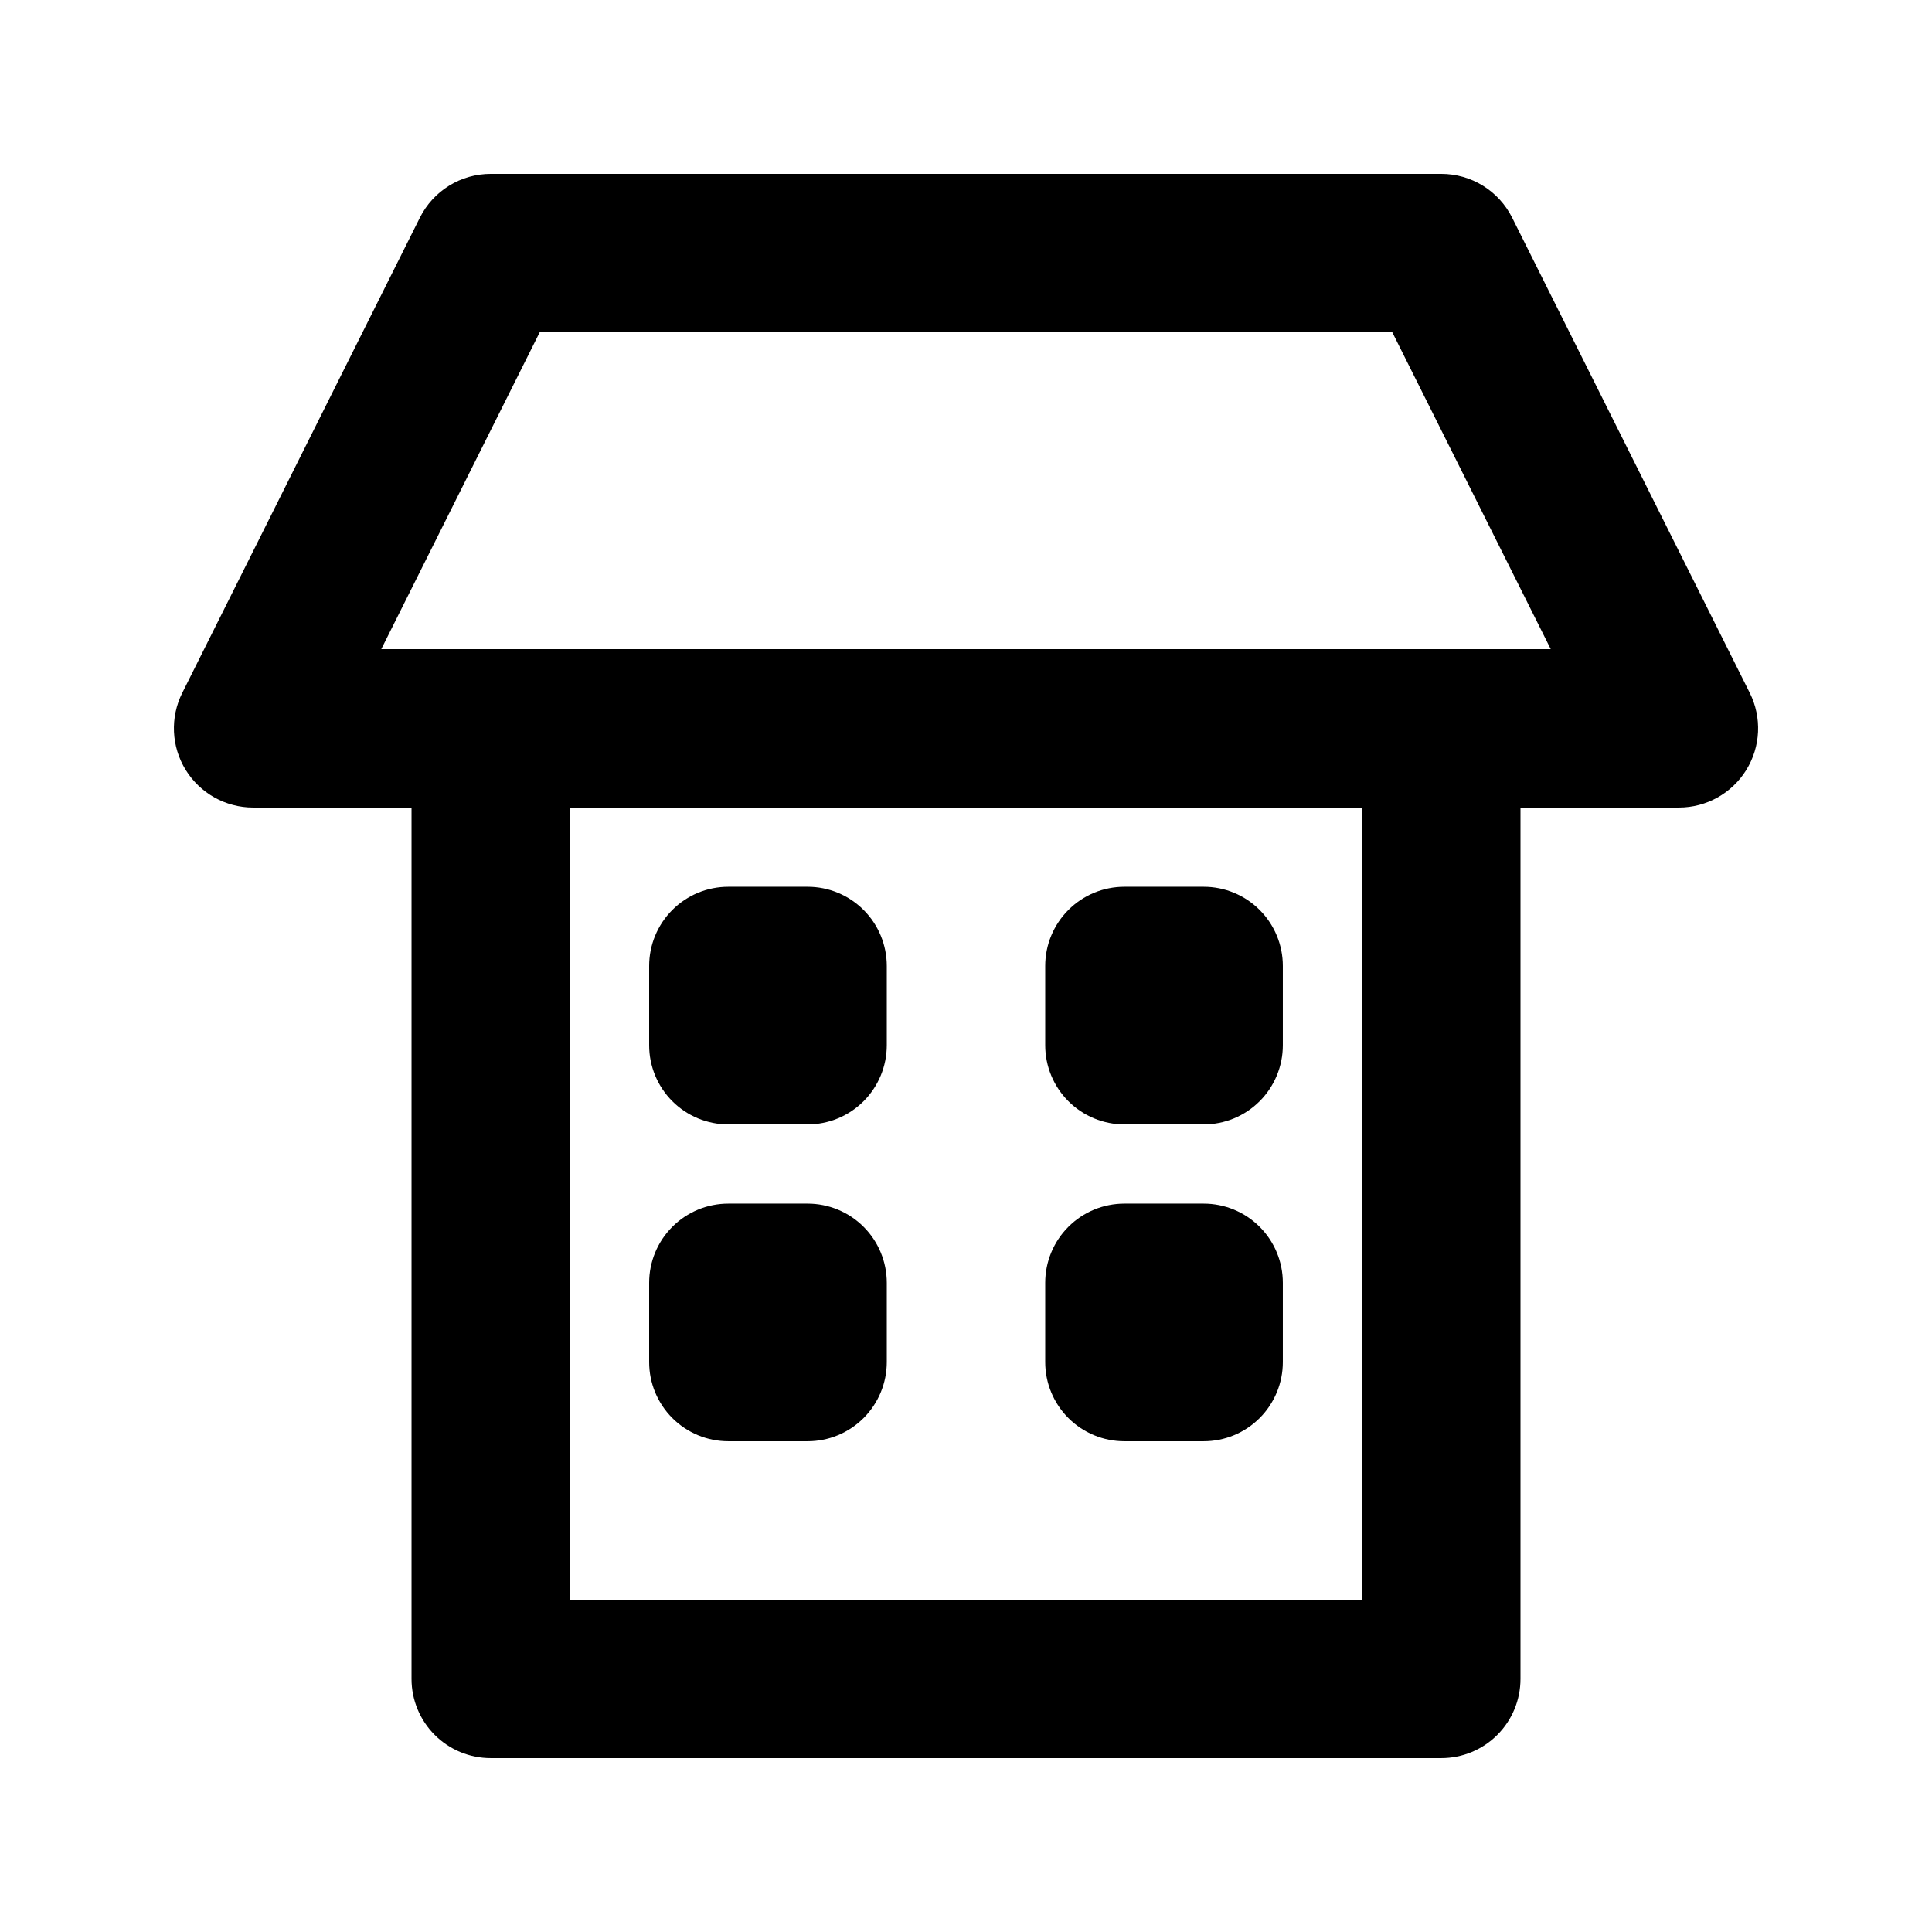
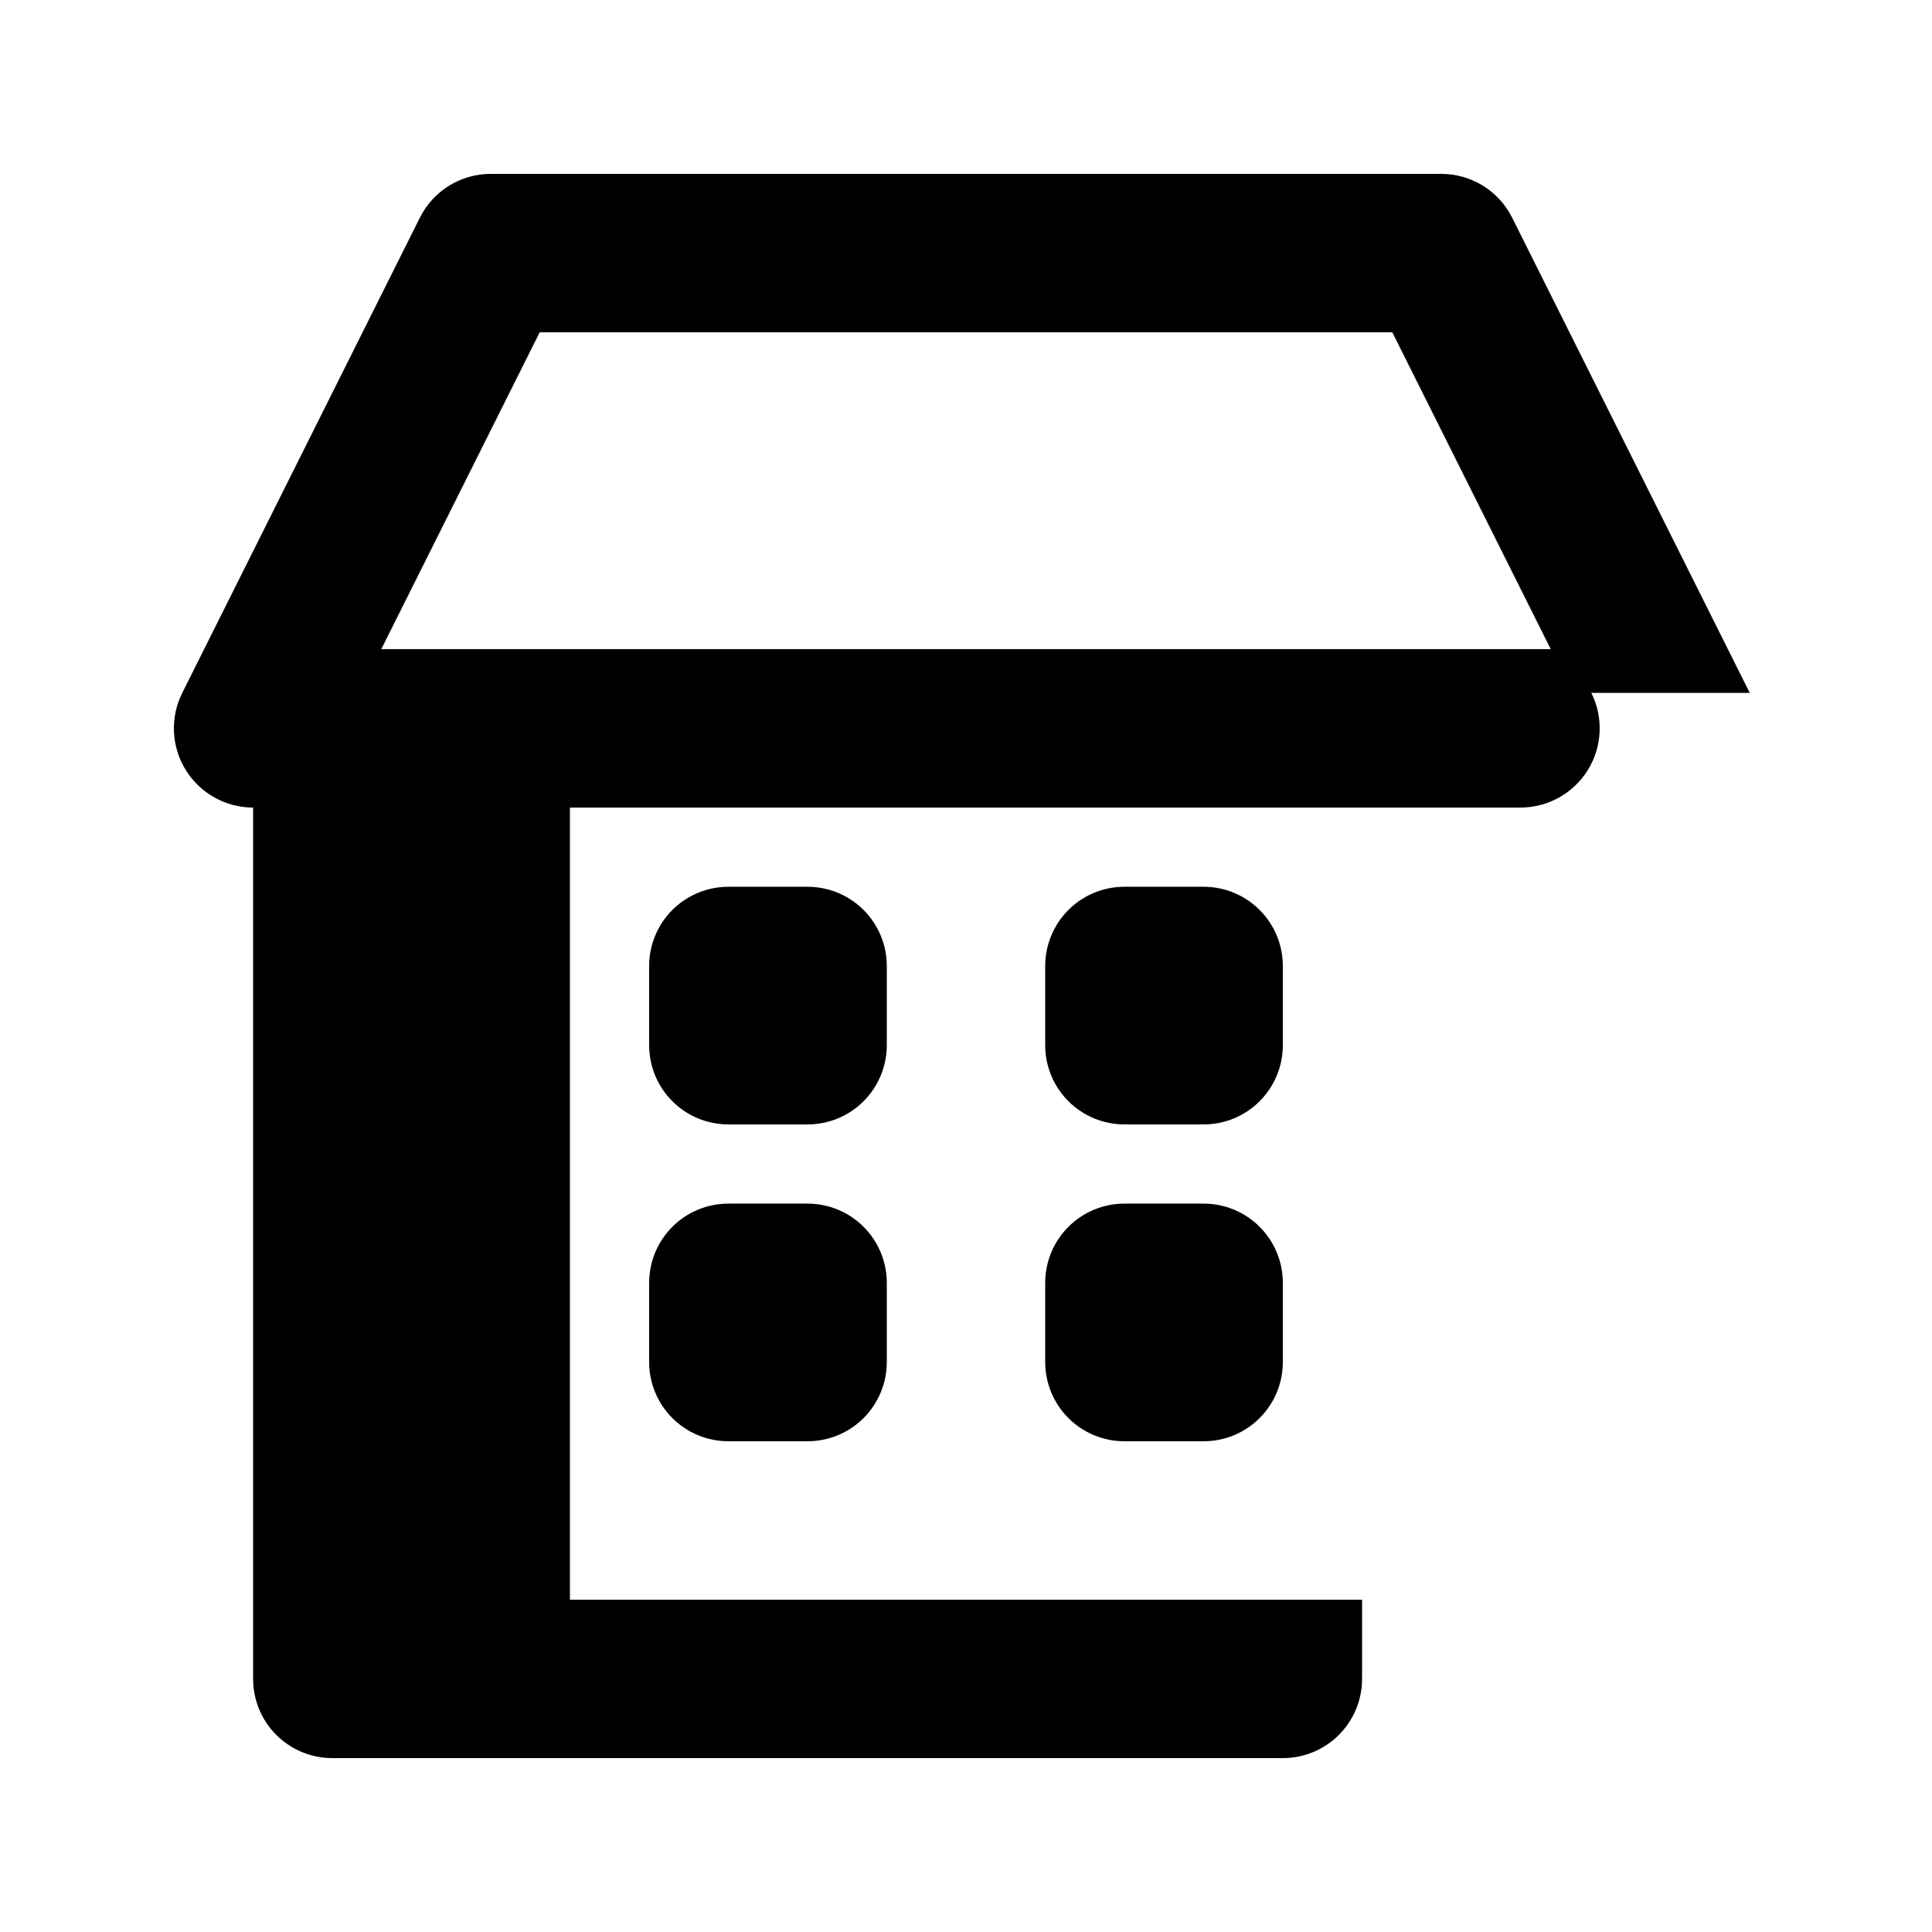
<svg xmlns="http://www.w3.org/2000/svg" fill="#000000" width="800px" height="800px" version="1.1" viewBox="144 144 512 512">
-   <path d="m607.71 327.63-62.977-125.95c-1.746-3.484-4.426-6.418-7.742-8.469-3.316-2.051-7.137-3.133-11.039-3.133h-251.9c-3.898 0-7.723 1.082-11.039 3.133-3.316 2.051-5.996 4.984-7.738 8.469l-62.977 125.95c-3.25 6.508-2.902 14.234 0.922 20.422 3.828 6.188 10.582 9.957 17.855 9.961h41.984v230.91c-0.004 5.57 2.211 10.91 6.144 14.848 3.938 3.938 9.277 6.148 14.848 6.144h251.9c5.57 0.004 10.91-2.207 14.848-6.144s6.148-9.277 6.144-14.848v-230.91h41.984c7.277-0.004 14.031-3.773 17.855-9.961s4.172-13.914 0.926-20.422zm-102.75 240.3h-209.92v-209.92h209.92zm20.992-251.9h-280.91l41.984-83.969h225.95l41.984 83.969zm-209.92 104.96v-20.992c-0.004-5.57 2.207-10.91 6.144-14.848s9.277-6.148 14.848-6.144h20.992c5.566-0.004 10.906 2.207 14.844 6.144s6.148 9.277 6.148 14.848v20.992c0 5.566-2.211 10.906-6.148 14.844s-9.277 6.148-14.844 6.148h-20.992c-5.57 0-10.91-2.211-14.848-6.148s-6.148-9.277-6.144-14.844zm104.96 0v-20.992c-0.004-5.57 2.207-10.91 6.144-14.848s9.277-6.148 14.848-6.144h20.992c5.566-0.004 10.906 2.207 14.844 6.144s6.148 9.277 6.144 14.848v20.992c0.004 5.566-2.207 10.906-6.144 14.844s-9.277 6.148-14.844 6.148h-20.992c-5.57 0-10.91-2.211-14.848-6.148s-6.148-9.277-6.144-14.844zm-104.96 83.965v-20.992c-0.004-5.566 2.207-10.906 6.144-14.844s9.277-6.148 14.848-6.144h20.992c5.566-0.004 10.906 2.207 14.844 6.144s6.148 9.277 6.148 14.844v20.992c0 5.57-2.211 10.91-6.148 14.848s-9.277 6.148-14.844 6.144h-20.992c-5.57 0.004-10.91-2.207-14.848-6.144s-6.148-9.277-6.144-14.848zm104.96 0v-20.992c-0.004-5.566 2.207-10.906 6.144-14.844s9.277-6.148 14.848-6.144h20.992c5.566-0.004 10.906 2.207 14.844 6.144s6.148 9.277 6.144 14.844v20.992c0.004 5.57-2.207 10.91-6.144 14.848s-9.277 6.148-14.844 6.144h-20.992c-5.57 0.004-10.91-2.207-14.848-6.144s-6.148-9.277-6.144-14.848z" />
+   <path d="m607.71 327.63-62.977-125.95c-1.746-3.484-4.426-6.418-7.742-8.469-3.316-2.051-7.137-3.133-11.039-3.133h-251.9c-3.898 0-7.723 1.082-11.039 3.133-3.316 2.051-5.996 4.984-7.738 8.469l-62.977 125.95c-3.25 6.508-2.902 14.234 0.922 20.422 3.828 6.188 10.582 9.957 17.855 9.961v230.91c-0.004 5.57 2.211 10.91 6.144 14.848 3.938 3.938 9.277 6.148 14.848 6.144h251.9c5.57 0.004 10.91-2.207 14.848-6.144s6.148-9.277 6.144-14.848v-230.91h41.984c7.277-0.004 14.031-3.773 17.855-9.961s4.172-13.914 0.926-20.422zm-102.75 240.3h-209.92v-209.92h209.92zm20.992-251.9h-280.91l41.984-83.969h225.95l41.984 83.969zm-209.92 104.96v-20.992c-0.004-5.57 2.207-10.91 6.144-14.848s9.277-6.148 14.848-6.144h20.992c5.566-0.004 10.906 2.207 14.844 6.144s6.148 9.277 6.148 14.848v20.992c0 5.566-2.211 10.906-6.148 14.844s-9.277 6.148-14.844 6.148h-20.992c-5.57 0-10.91-2.211-14.848-6.148s-6.148-9.277-6.144-14.844zm104.96 0v-20.992c-0.004-5.57 2.207-10.91 6.144-14.848s9.277-6.148 14.848-6.144h20.992c5.566-0.004 10.906 2.207 14.844 6.144s6.148 9.277 6.144 14.848v20.992c0.004 5.566-2.207 10.906-6.144 14.844s-9.277 6.148-14.844 6.148h-20.992c-5.57 0-10.91-2.211-14.848-6.148s-6.148-9.277-6.144-14.844zm-104.96 83.965v-20.992c-0.004-5.566 2.207-10.906 6.144-14.844s9.277-6.148 14.848-6.144h20.992c5.566-0.004 10.906 2.207 14.844 6.144s6.148 9.277 6.148 14.844v20.992c0 5.57-2.211 10.91-6.148 14.848s-9.277 6.148-14.844 6.144h-20.992c-5.57 0.004-10.91-2.207-14.848-6.144s-6.148-9.277-6.144-14.848zm104.96 0v-20.992c-0.004-5.566 2.207-10.906 6.144-14.844s9.277-6.148 14.848-6.144h20.992c5.566-0.004 10.906 2.207 14.844 6.144s6.148 9.277 6.144 14.844v20.992c0.004 5.57-2.207 10.91-6.144 14.848s-9.277 6.148-14.844 6.144h-20.992c-5.57 0.004-10.91-2.207-14.848-6.144s-6.148-9.277-6.144-14.848z" />
</svg>